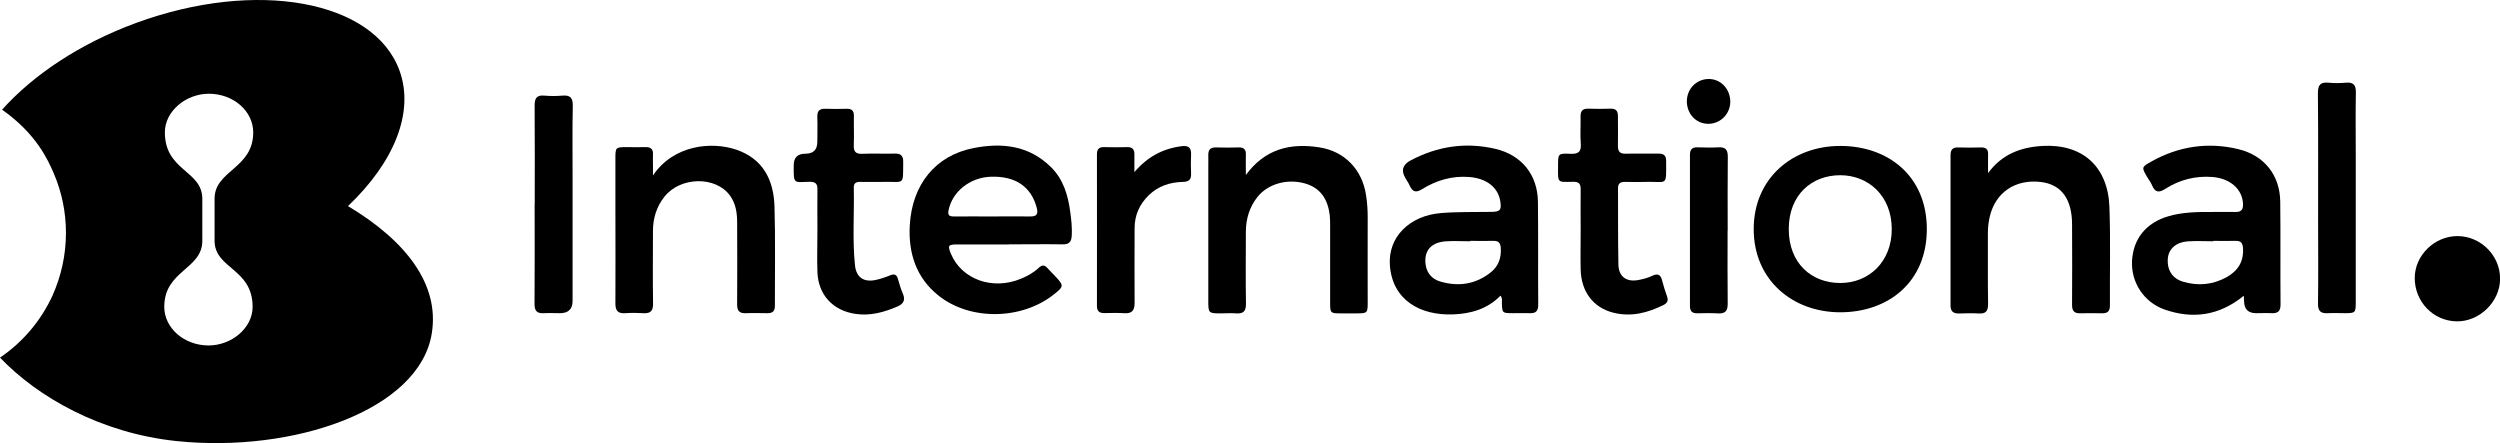
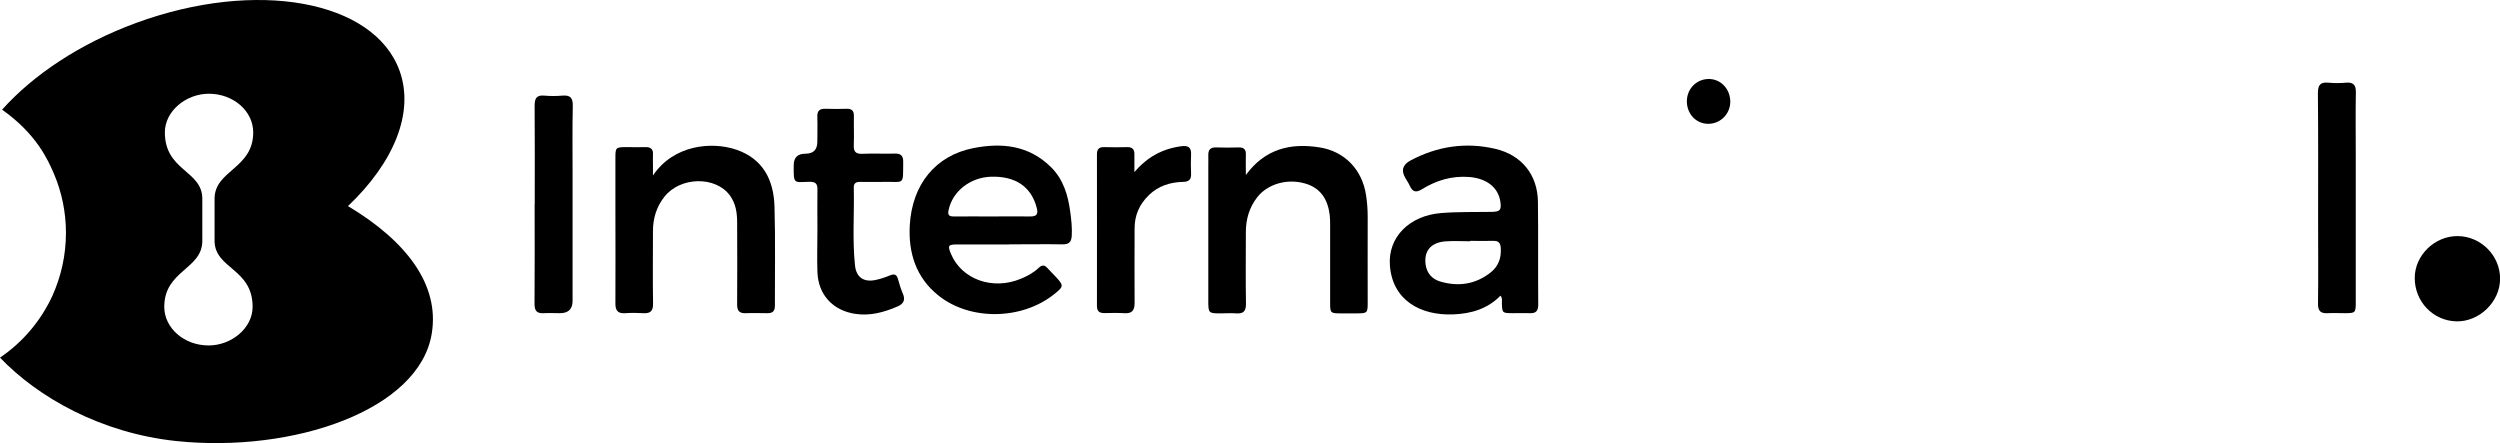
<svg xmlns="http://www.w3.org/2000/svg" viewBox="0 0 250.97 44.48">
  <path d="M150.63,29.68c-1.29,1.33-2.95,1.81-4.72,1.88-3.34,.14-6.12-1.44-6.38-4.9-.22-2.85,1.96-5.01,5.12-5.27,1.69-.14,3.38-.09,5.07-.12,.88-.01,1.03-.19,.89-1.07-.22-1.39-1.38-2.29-3.1-2.43-1.73-.14-3.31,.33-4.75,1.22-.63,.39-.96,.27-1.24-.35-.12-.27-.29-.51-.44-.77q-.67-1.13,.52-1.76c2.69-1.43,5.53-1.86,8.5-1.17,2.66,.62,4.26,2.61,4.29,5.33,.04,3.44,0,6.88,.03,10.32,0,.63-.24,.88-.85,.85-.56-.02-1.13,0-1.69,0-1.08,0-1.08-.01-1.11-1.06,0-.21,.07-.43-.14-.7Zm-3.04-5.49v.03c-.83,0-1.67-.05-2.5,.01-1.47,.12-2.17,.99-1.97,2.36,.13,.86,.66,1.43,1.46,1.67,1.83,.54,3.56,.29,5.09-.93,.77-.62,1.05-1.45,.99-2.43-.03-.51-.23-.73-.73-.72-.78,.02-1.56,0-2.34,0Z" />
-   <path d="M225.25,29.69c-2.47,2.01-5.13,2.37-7.96,1.38-2.1-.74-3.37-2.76-3.26-4.88,.12-2.22,1.41-3.83,3.65-4.48,1.4-.41,2.86-.44,4.31-.43,.81,0,1.61-.02,2.42,0,.62,.02,.79-.28,.76-.85-.08-1.45-1.29-2.51-3.04-2.66-1.72-.14-3.32,.27-4.76,1.19-.69,.44-1.04,.33-1.34-.38-.11-.27-.3-.51-.45-.76-.61-1.03-.61-1.04,.4-1.61,2.74-1.53,5.66-1.97,8.71-1.24,2.62,.63,4.19,2.61,4.22,5.29,.04,3.44,0,6.87,.03,10.31,0,.69-.28,.9-.91,.87-.51-.03-1.02,0-1.53,0q-1.2,0-1.22-1.19c0-.16-.02-.31-.03-.56Zm-3.06-5.5v.03c-.86,0-1.72-.05-2.58,.01-1.14,.08-1.88,.74-1.98,1.66-.12,1.17,.42,2.08,1.56,2.4,1.48,.43,2.92,.3,4.29-.44,1.16-.63,1.78-1.57,1.69-2.95-.04-.51-.22-.73-.73-.72-.75,.02-1.5,0-2.25,0Z" />
  <path d="M101.3,24.54c-1.75,0-3.49,0-5.24,0-.87,0-.94,.12-.6,.93,1.07,2.58,4.19,3.7,7.03,2.51,.65-.27,1.27-.6,1.78-1.09,.33-.31,.59-.31,.88,.02,.25,.28,.52,.54,.78,.82,.88,.93,.88,1.02-.1,1.8-3.24,2.6-8.44,2.69-11.63,.13-2.25-1.8-3.02-4.29-2.87-7.03,.23-4.14,2.61-7.02,6.38-7.76,2.86-.57,5.58-.28,7.79,1.9,1.25,1.23,1.72,2.83,1.94,4.5,.11,.8,.2,1.6,.15,2.41-.04,.59-.26,.86-.9,.85-1.8-.03-3.6,0-5.4,0Zm-1.68-2.81c1.26,0,2.53-.02,3.79,0,.69,.01,.83-.26,.66-.89-.55-2.09-2.12-3.17-4.57-3.1-2.11,.06-3.9,1.48-4.28,3.38-.1,.5,.09,.61,.53,.61,1.29-.01,2.58,0,3.87,0Z" />
-   <path d="M199.57,17.39c1.38-1.9,3.29-2.62,5.48-2.74,4-.22,6.56,2.06,6.71,6.12,.12,3.3,.03,6.61,.05,9.92,0,.56-.25,.77-.78,.76-.73-.01-1.45-.02-2.18,0-.62,.02-.85-.23-.84-.86,.02-2.69,.01-5.37,0-8.06,0-2.55-1.08-4.01-3.12-4.26-2.57-.31-4.57,1.04-5.14,3.47-.12,.52-.19,1.05-.19,1.6,.01,2.39-.02,4.78,.02,7.18,0,.7-.22,.99-.92,.95-.67-.04-1.34-.02-2.01,0-.56,.01-.84-.21-.84-.8,0-5.03,0-10.05,0-15.08,0-.52,.18-.81,.75-.79,.78,.03,1.56,.02,2.34,0,.47,0,.69,.19,.68,.67-.02,.64,0,1.29,0,1.93Z" />
  <path d="M65.56,17.6c2.07-3.06,5.88-3.42,8.37-2.57,2.68,.92,3.74,3.05,3.82,5.69,.1,3.33,.03,6.66,.04,9.99,0,.52-.23,.73-.73,.73-.73,0-1.45-.03-2.18,0-.67,.03-.89-.25-.88-.91,.02-2.74,.01-5.48,0-8.22,0-.95-.14-1.88-.72-2.68-1.43-1.97-4.98-1.91-6.58,.12-.8,1.01-1.15,2.17-1.15,3.45,0,2.42-.03,4.84,.01,7.25,.01,.74-.23,1.03-.96,.99-.62-.04-1.24-.04-1.85,0-.75,.05-.98-.29-.97-1.01,.02-3.12,0-6.23,0-9.35,0-1.72,0-3.44,0-5.16,0-1.14,.01-1.15,1.19-1.15,.59,0,1.18,.02,1.77,0,.58-.03,.86,.19,.81,.79-.02,.32,0,.64,0,.97,0,.29,0,.58,0,1.06Z" />
-   <path d="M125.06,17.58c1.93-2.64,4.48-3.24,7.37-2.79,2.56,.39,4.33,2.24,4.71,4.83,.11,.72,.16,1.44,.16,2.17-.01,2.88,0,5.75,0,8.63,0,.99-.05,1.03-1.06,1.04-.54,0-1.07,0-1.61,0-1.07,0-1.1-.03-1.1-1.07,0-2.58,0-5.16,0-7.74,0-.35,0-.7-.04-1.05-.19-1.57-.9-2.74-2.51-3.19-1.78-.5-3.72,.06-4.76,1.38-.79,1.01-1.14,2.18-1.15,3.45,0,2.42-.03,4.84,.01,7.25,.01,.75-.26,1.02-.98,.97-.54-.04-1.07,0-1.61,0-1.14,0-1.19-.05-1.19-1.17,0-4.49,0-8.97,0-13.46,0-.4,.01-.81,0-1.21-.02-.57,.19-.84,.8-.82,.75,.03,1.5,.02,2.26,0,.51-.01,.73,.21,.71,.72-.02,.63,0,1.27,0,2.07Z" />
-   <path d="M158.68,23.11c0-1.37-.02-2.74,0-4.11,.01-.56-.2-.76-.75-.75-1.65,.03-1.52,.15-1.52-1.6,0-1.22,0-1.27,1.24-1.21,.82,.04,1.11-.22,1.04-1.04-.07-.88,0-1.77-.02-2.66-.02-.57,.17-.85,.78-.83,.75,.03,1.5,.02,2.25,0,.52-.01,.72,.23,.72,.73,0,.99,.02,1.99,0,2.98-.01,.58,.19,.83,.79,.81,1.1-.03,2.2,0,3.3-.01,.51,0,.74,.19,.75,.7,0,2.63,.18,2.09-1.97,2.14-.72,.02-1.45,.02-2.17,0-.47,0-.7,.17-.69,.65,.01,2.55-.01,5.1,.04,7.65,.02,1.21,.81,1.78,2.01,1.55,.47-.09,.95-.21,1.38-.42,.62-.3,.87-.07,1.01,.52,.13,.52,.3,1.03,.48,1.54,.15,.41,.04,.67-.34,.86-1.6,.8-3.26,1.23-5.05,.78-2.01-.5-3.23-2.11-3.28-4.33-.03-1.31,0-2.63,0-3.95h0Z" />
+   <path d="M125.06,17.58c1.93-2.64,4.48-3.24,7.37-2.79,2.56,.39,4.33,2.24,4.71,4.83,.11,.72,.16,1.44,.16,2.17-.01,2.88,0,5.75,0,8.63,0,.99-.05,1.03-1.06,1.04-.54,0-1.07,0-1.61,0-1.07,0-1.1-.03-1.1-1.07,0-2.58,0-5.16,0-7.74,0-.35,0-.7-.04-1.05-.19-1.57-.9-2.74-2.51-3.19-1.78-.5-3.72,.06-4.76,1.38-.79,1.01-1.14,2.18-1.15,3.45,0,2.42-.03,4.84,.01,7.25,.01,.75-.26,1.02-.98,.97-.54-.04-1.07,0-1.61,0-1.14,0-1.19-.05-1.19-1.17,0-4.49,0-8.97,0-13.46,0-.4,.01-.81,0-1.21-.02-.57,.19-.84,.8-.82,.75,.03,1.5,.02,2.26,0,.51-.01,.73,.21,.71,.72-.02,.63,0,1.27,0,2.07" />
  <path d="M82.06,23.11c0-1.37-.02-2.74,0-4.11,.01-.56-.21-.75-.76-.75-1.61,.02-1.64,.33-1.62-1.67q0-1.15,1.18-1.15t1.19-1.18c0-.83,.03-1.67,0-2.5-.03-.64,.24-.86,.86-.83,.7,.03,1.4,.02,2.1,0,.52-.01,.72,.22,.71,.73-.02,.97,.03,1.94-.01,2.9-.03,.65,.17,.92,.86,.89,1.07-.05,2.15,.01,3.22-.02,.61-.02,.89,.18,.88,.82-.02,2.43,.16,1.98-1.93,2.02-.81,.02-1.61,0-2.42,0-.38,0-.62,.13-.61,.56,.06,2.6-.15,5.21,.12,7.81,.12,1.18,.84,1.71,2,1.49,.52-.1,1.04-.28,1.53-.48,.42-.17,.65-.09,.78,.35,.14,.49,.28,.99,.48,1.45,.29,.65,.12,1.05-.53,1.33-1.35,.58-2.72,.96-4.22,.74-2.25-.33-3.73-1.91-3.81-4.2-.05-1.4,0-2.79,0-4.19h-.01Z" />
  <path d="M236.49,19.91c0,3.49,0,6.98,0,10.47,0,1.01-.05,1.05-1.04,1.06-.59,0-1.18-.03-1.77,0-.72,.04-.99-.22-.98-.97,.04-2.77,.01-5.53,.01-8.3,0-4.27,.02-8.54-.02-12.81,0-.8,.22-1.14,1.05-1.06,.59,.06,1.18,.05,1.77,0,.73-.06,1,.22,.99,.96-.04,2.12-.01,4.24-.01,6.36,0,1.42,0,2.85,0,4.27Z" />
  <path d="M113.89,17.27c1.29-1.52,2.82-2.34,4.7-2.59,.7-.09,1.01,.11,.98,.84-.03,.64-.03,1.29,0,1.93,.02,.58-.22,.8-.81,.81-1.3,.03-2.49,.41-3.44,1.34-.93,.91-1.42,2-1.42,3.31,0,2.5-.02,5,0,7.49,0,.76-.25,1.09-1.03,1.04-.67-.04-1.34-.02-2.01-.01-.48,0-.74-.17-.74-.71,.01-5.08,0-10.15,0-15.23,0-.51,.2-.73,.71-.72,.78,.02,1.56,.02,2.34,0,.53-.01,.72,.25,.71,.74,0,.58,0,1.17,0,1.75Z" />
  <path d="M53.68,20.53c0-3.3,.02-6.61-.01-9.91,0-.75,.19-1.1,.99-1.02,.59,.05,1.18,.05,1.77,0,.8-.07,1.09,.2,1.07,1.03-.05,2.31-.02,4.62-.02,6.93,0,4.22,0,8.43,0,12.65q0,1.23-1.27,1.23c-.54,0-1.08-.03-1.61,0-.69,.04-.94-.22-.94-.93,.03-3.33,.01-6.66,.01-9.99Z" />
-   <path d="M173.43,23.13c0,2.45-.02,4.89,.01,7.34,.01,.73-.23,1.03-.97,.99-.7-.04-1.4-.02-2.1-.01-.5,0-.72-.21-.72-.73,0-5.05,0-10.11,0-15.16,0-.54,.2-.79,.76-.77,.7,.02,1.4,.04,2.1,0,.7-.04,.94,.24,.94,.93-.03,2.47-.01,4.95-.01,7.42Z" />
  <path d="M246.73,23.7c2.33,.02,4.26,1.97,4.25,4.29-.01,2.31-2.08,4.32-4.38,4.27-2.34-.05-4.19-1.97-4.19-4.35,0-2.28,2-4.23,4.32-4.21Z" />
  <path d="M171.53,12.43c-1.22,.02-2.16-.94-2.19-2.21-.02-1.25,.9-2.24,2.12-2.29,1.24-.04,2.22,.95,2.24,2.26,.01,1.22-.96,2.22-2.17,2.24Z" />
  <path d="M25.36,30.8c0,2.14-2.12,3.88-4.42,3.88-2.45,0-4.45-1.74-4.45-3.88,0-3.66,3.82-3.76,3.82-6.62v-4.26c-.03-2.82-3.76-2.76-3.76-6.63,0-2.14,2.12-3.88,4.42-3.88,2.46,0,4.45,1.74,4.45,3.88,0,3.66-3.88,3.79-3.88,6.66v4.23c.02,2.83,3.82,2.75,3.82,6.63m9.57-10.12c4.56-4.32,6.71-9.35,5.18-13.59C37.55,.02,25.72-2.12,13.67,2.3,8.03,4.37,3.33,7.52,.21,11.01c3.43,2.42,4.59,5.01,5.2,6.42,.78,1.83,1.21,3.84,1.21,5.95,0,2.24-.49,4.36-1.34,6.27-1.16,2.54-3,4.71-5.28,6.25,3.8,3.98,10.14,7.59,17.74,8.38,11.67,1.21,24.4-3.09,25.61-10.84,.77-4.86-2.53-9.23-8.43-12.76" />
-   <path d="M184.74,14.65c-4.8,0-8.69,3.25-8.69,8.35s3.89,8.35,8.69,8.35,8.69-3.01,8.69-8.35-3.89-8.35-8.69-8.35Zm0,13.76c-2.86,0-5.17-1.95-5.17-5.41s2.32-5.41,5.17-5.41,5.17,2.1,5.17,5.41-2.32,5.41-5.17,5.41Z" />
</svg>